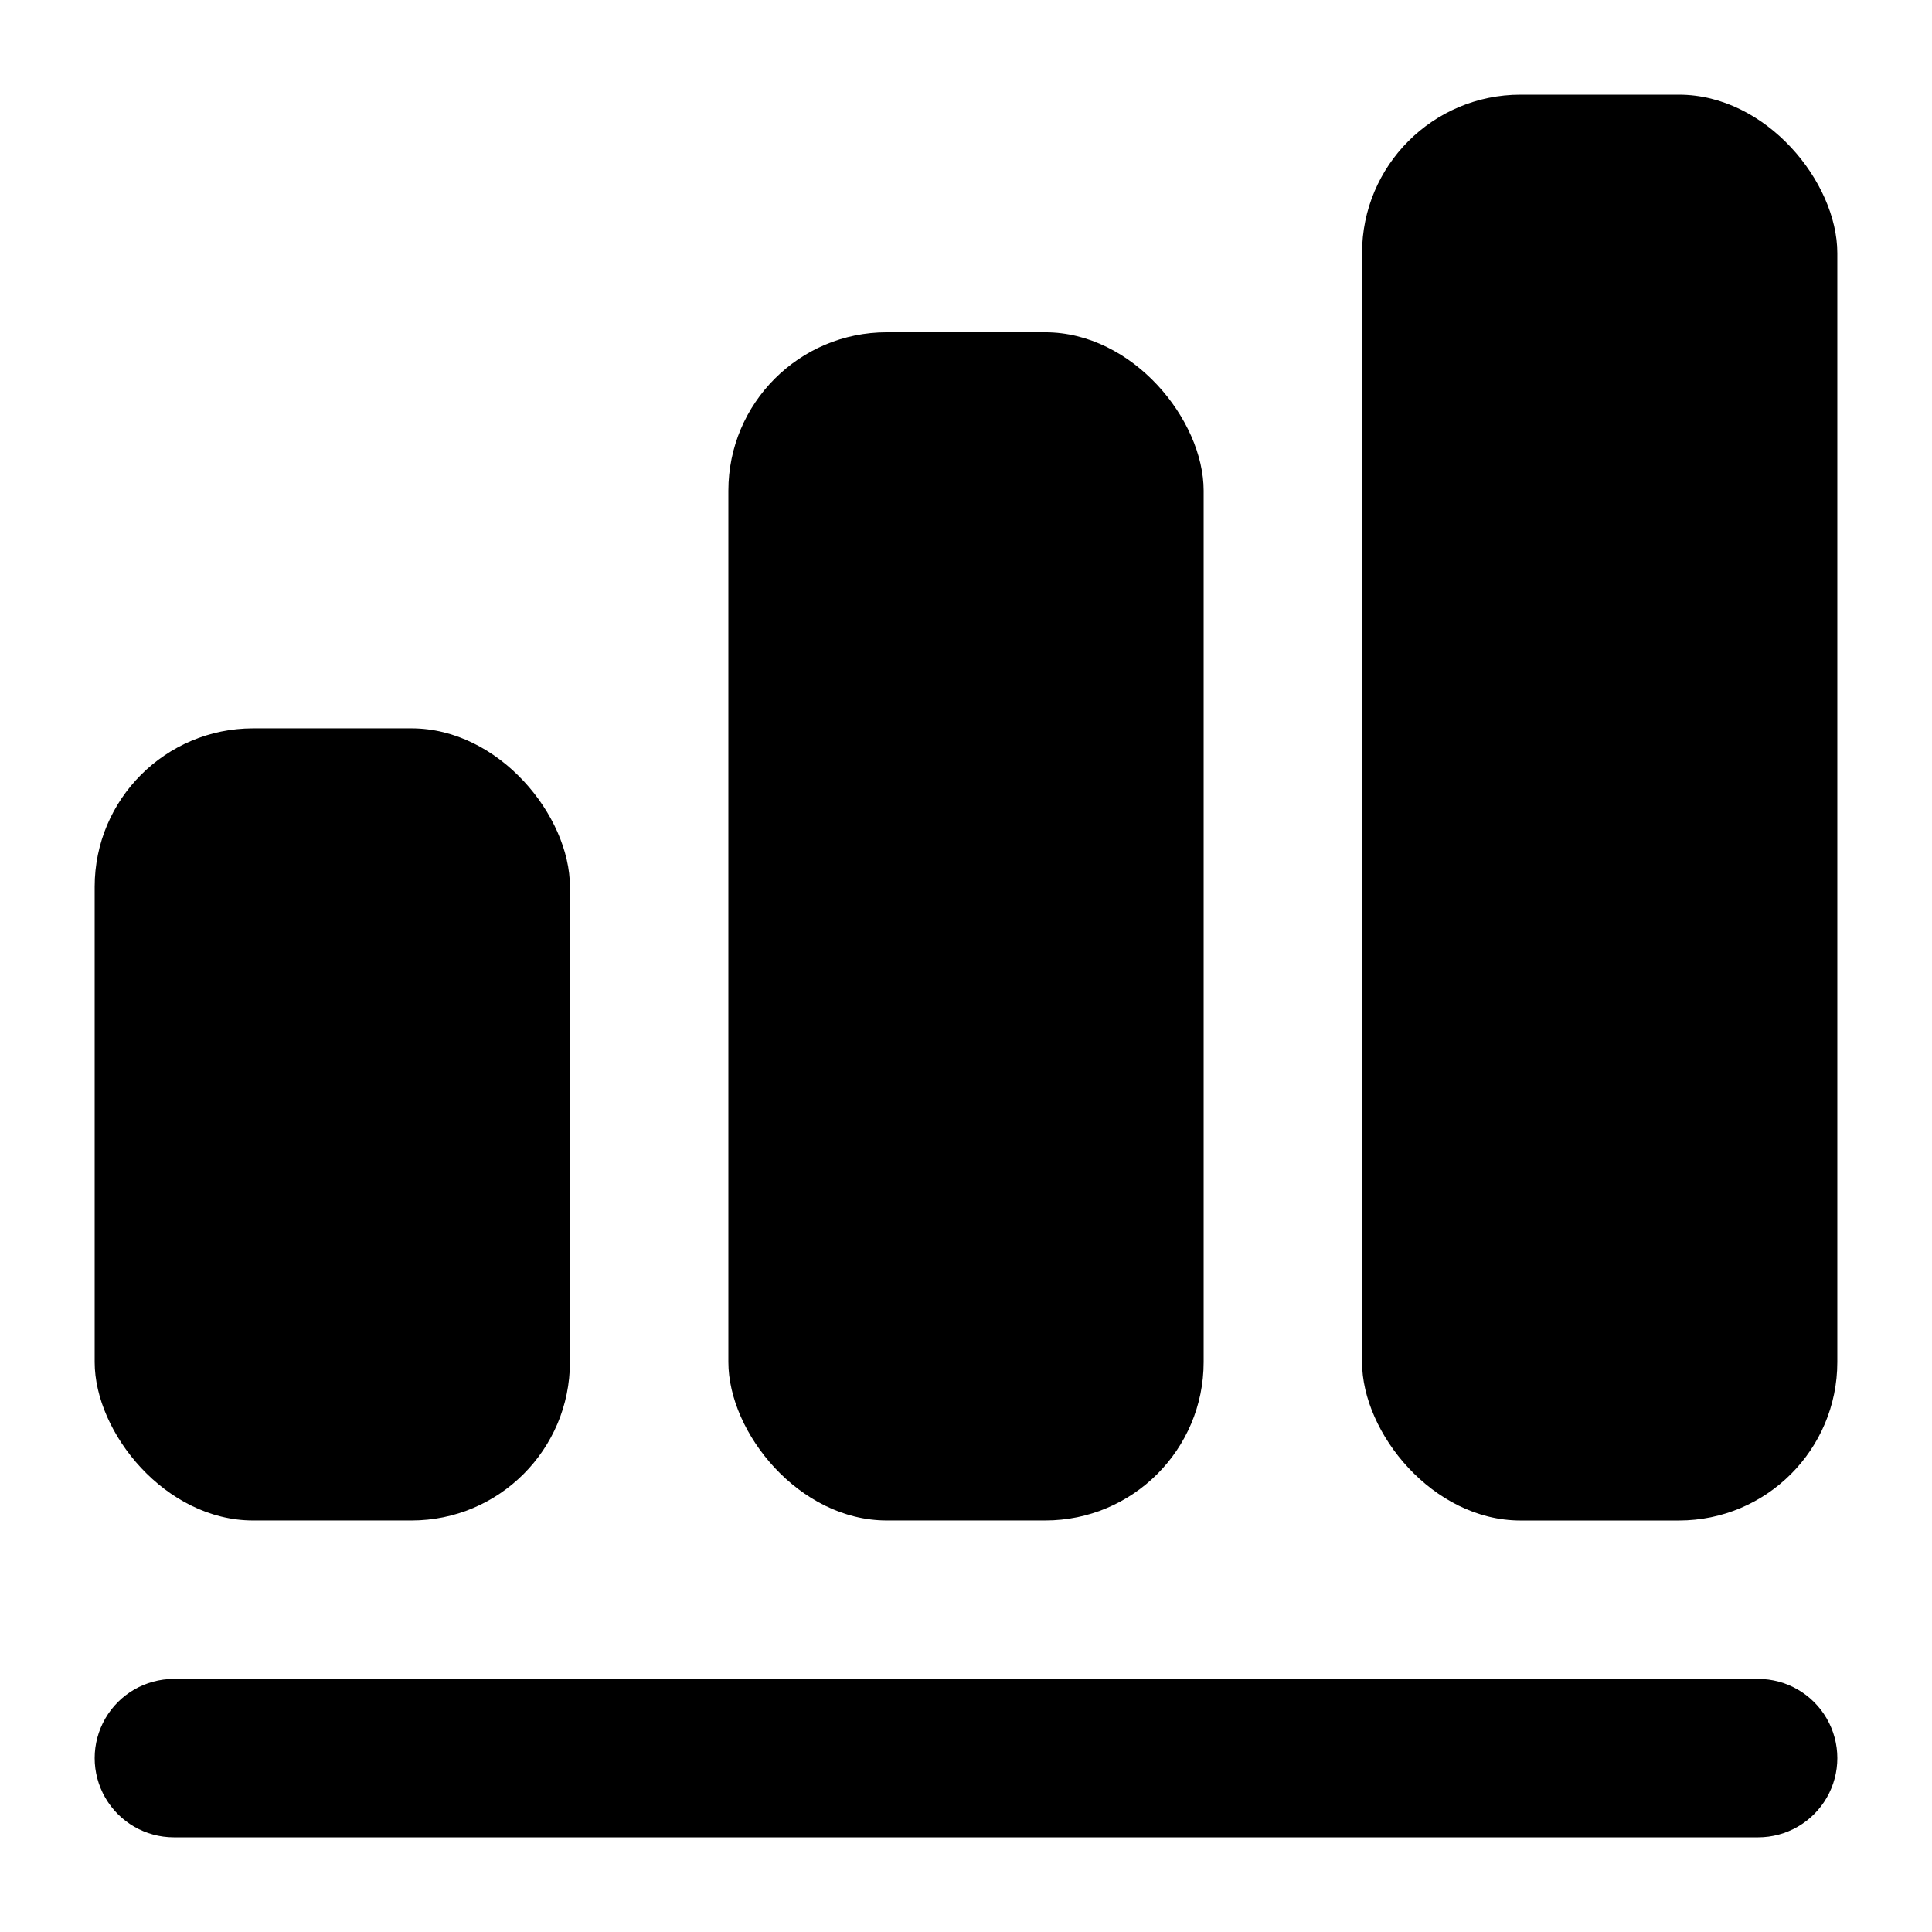
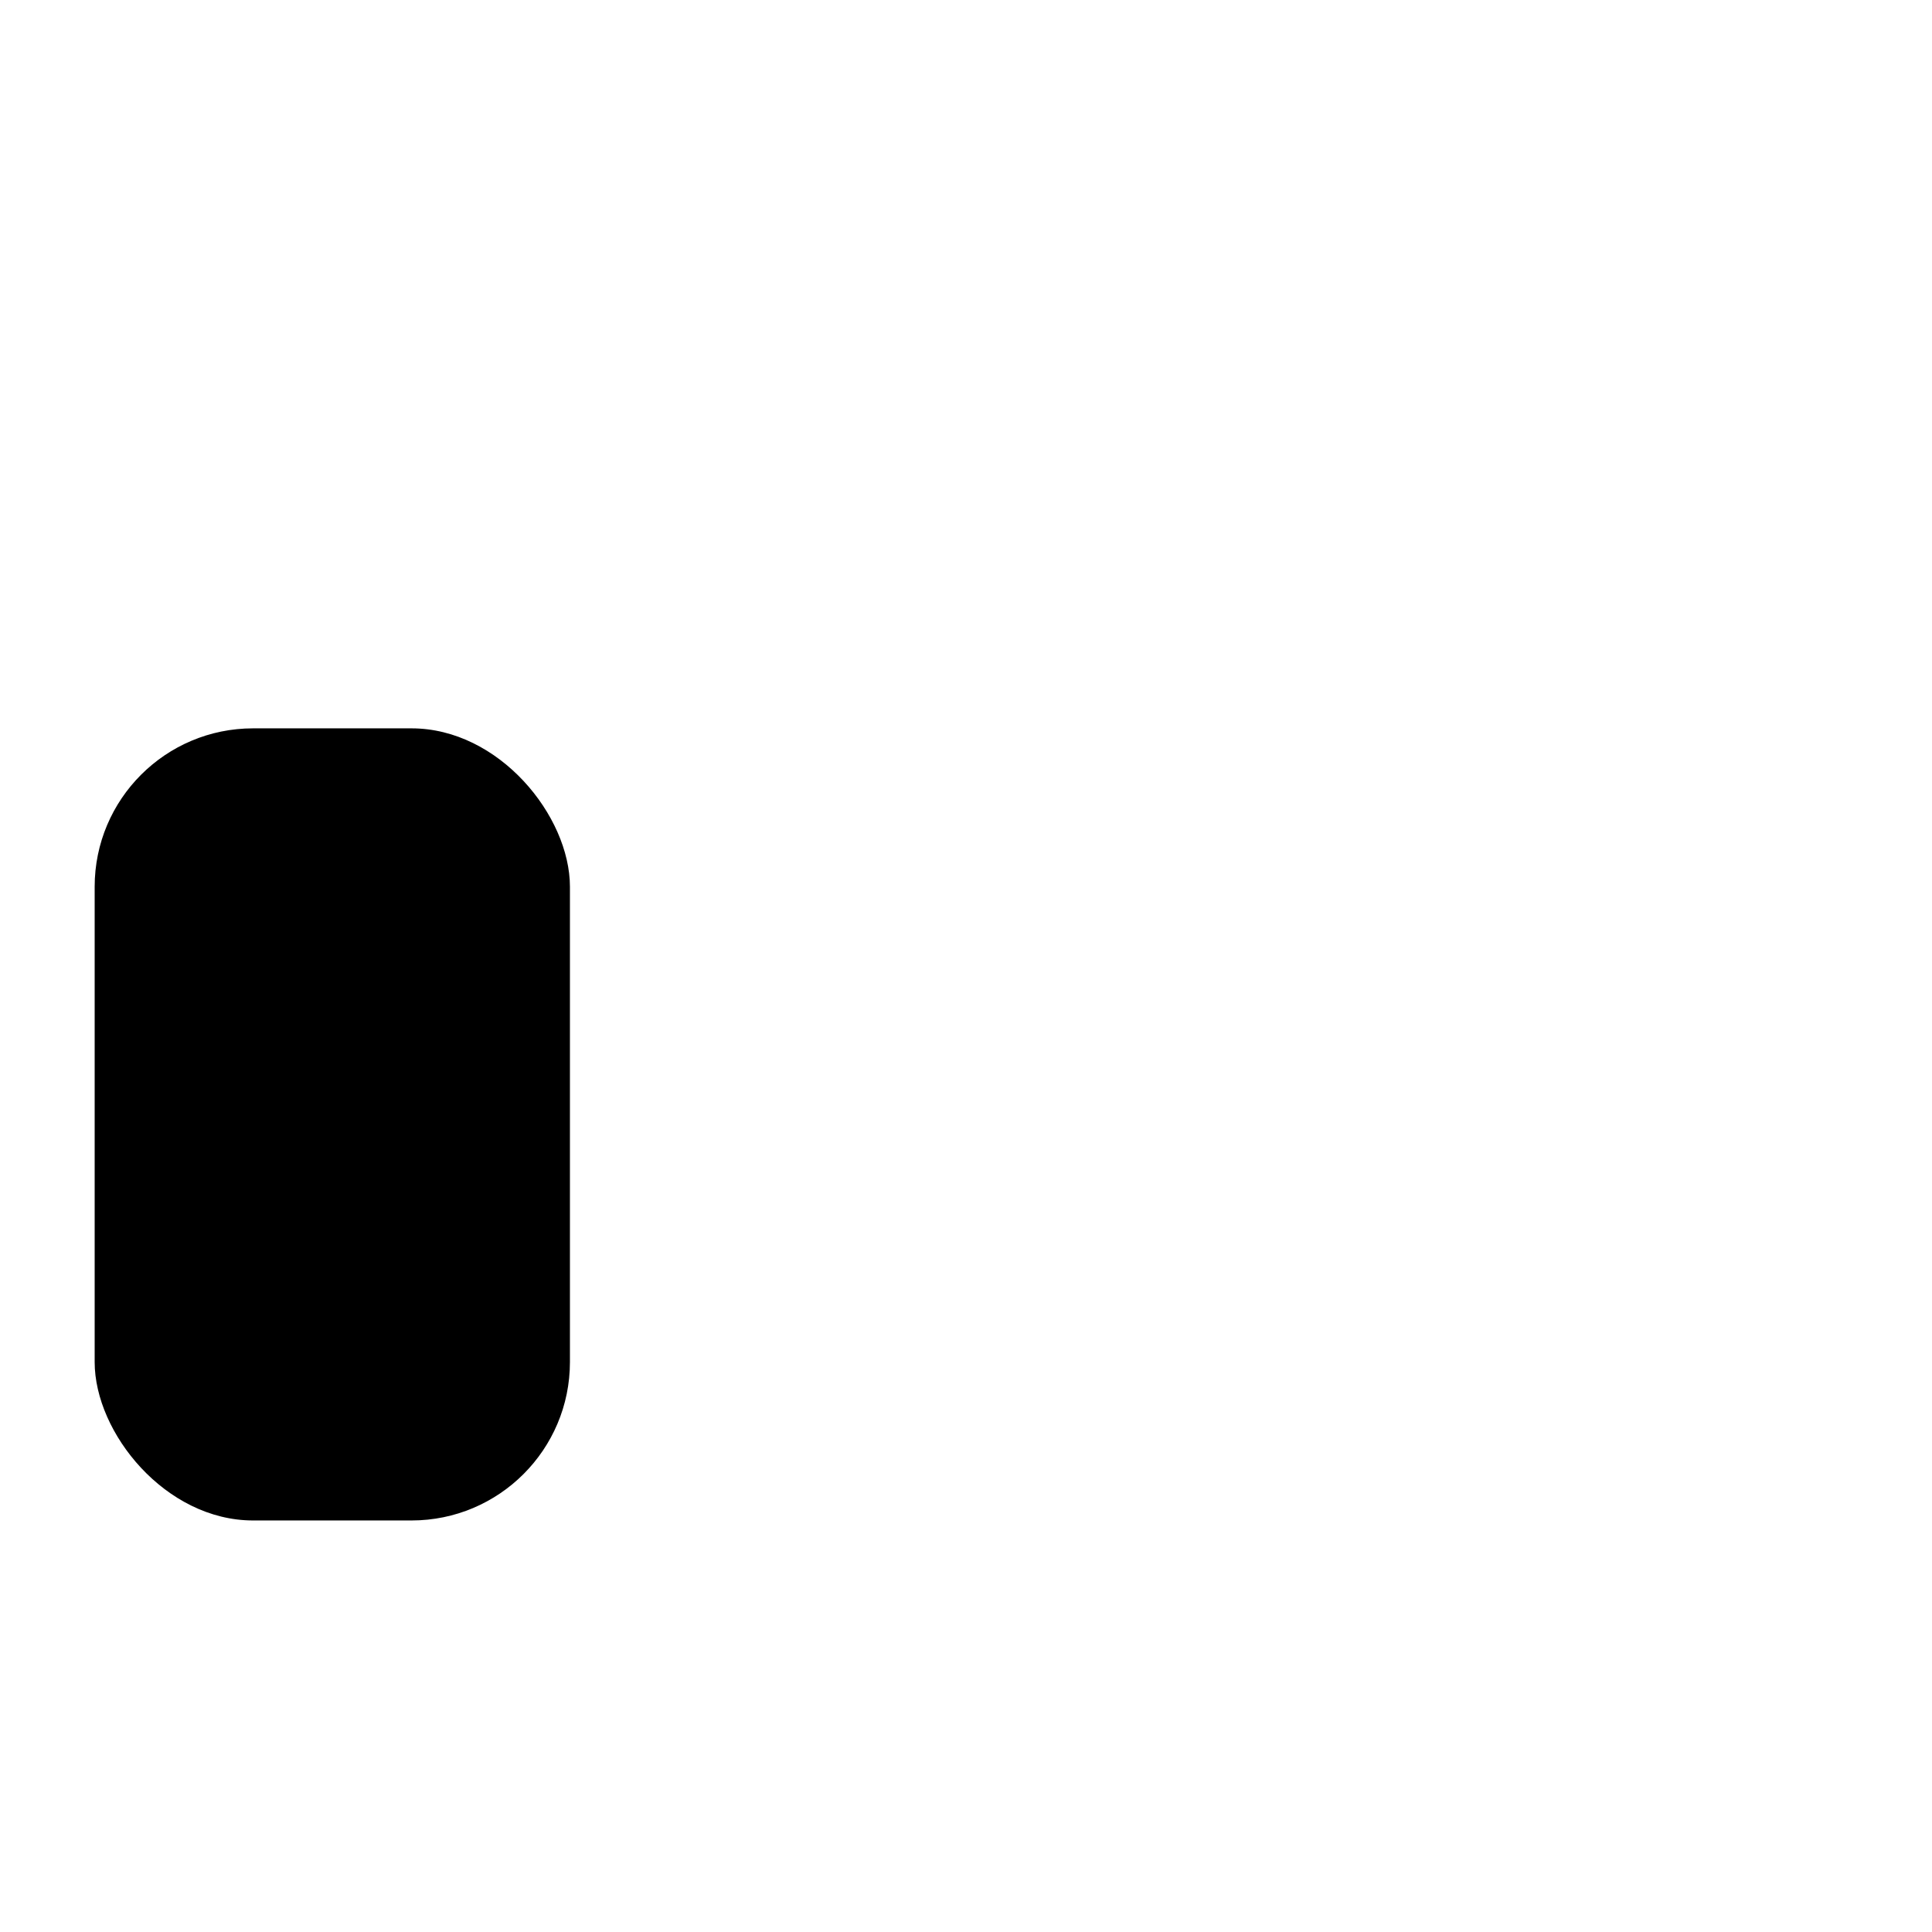
<svg xmlns="http://www.w3.org/2000/svg" fill="#000000" width="800px" height="800px" version="1.1" viewBox="144 144 512 512">
  <g>
    <path d="m211.07 337.02h41.984c23.188 0 41.984 23.188 41.984 41.984v125.95c0 23.188-18.797 41.984-41.984 41.984h-41.984c-23.188 0-41.984-23.188-41.984-41.984v-125.95c0-23.188 18.797-41.984 41.984-41.984z" />
-     <path d="m379.01 232.06h41.984c23.188 0 41.984 23.188 41.984 41.984v230.91c0 23.188-18.797 41.984-41.984 41.984h-41.984c-23.188 0-41.984-23.188-41.984-41.984v-230.91c0-23.188 18.797-41.984 41.984-41.984z" />
-     <path d="m546.94 169.09h41.984c23.188 0 41.984 23.188 41.984 41.984v293.89c0 23.188-18.797 41.984-41.984 41.984h-41.984c-23.188 0-41.984-23.188-41.984-41.984v-293.89c0-23.188 18.797-41.984 41.984-41.984z" />
-     <path d="m609.92 588.93h-419.84c-7.5 0-14.43 4.004-18.18 10.496-3.75 6.496-3.75 14.5 0 20.992 3.75 6.496 10.68 10.496 18.18 10.496h419.84c7.5 0 14.43-4 18.18-10.496 3.75-6.492 3.75-14.496 0-20.992-3.75-6.492-10.68-10.496-18.18-10.496z" />
  </g>
</svg>